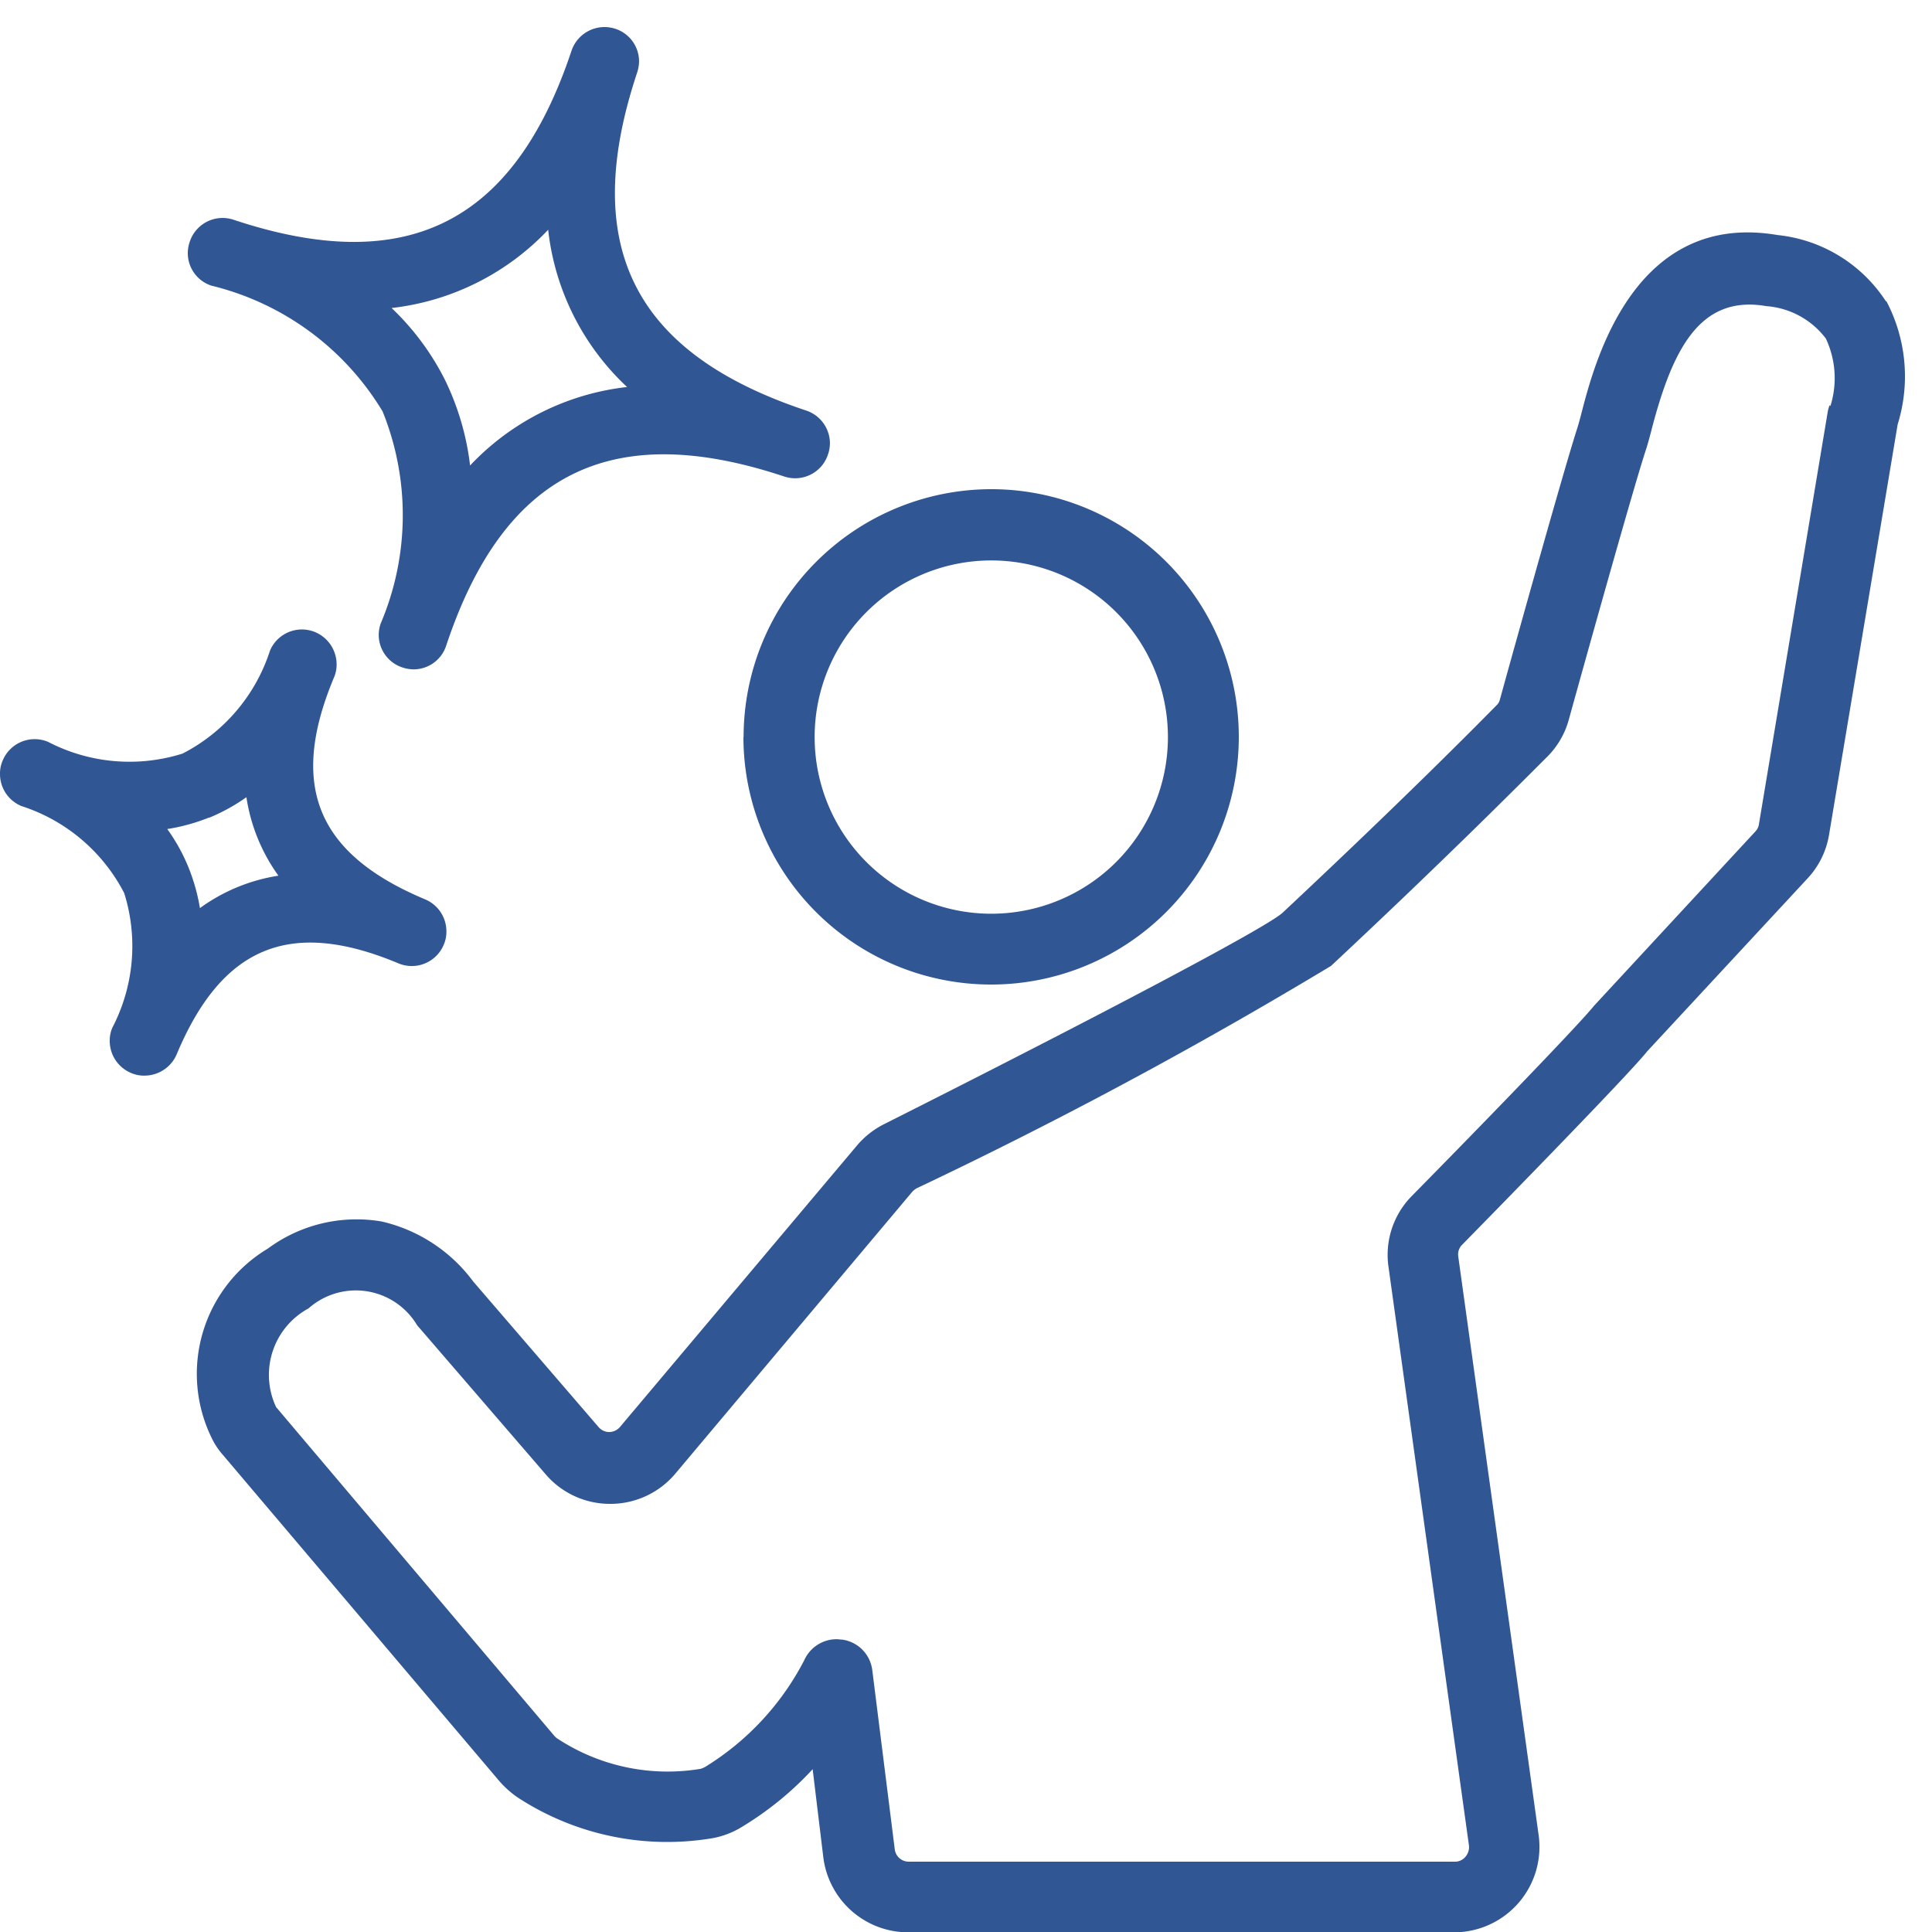
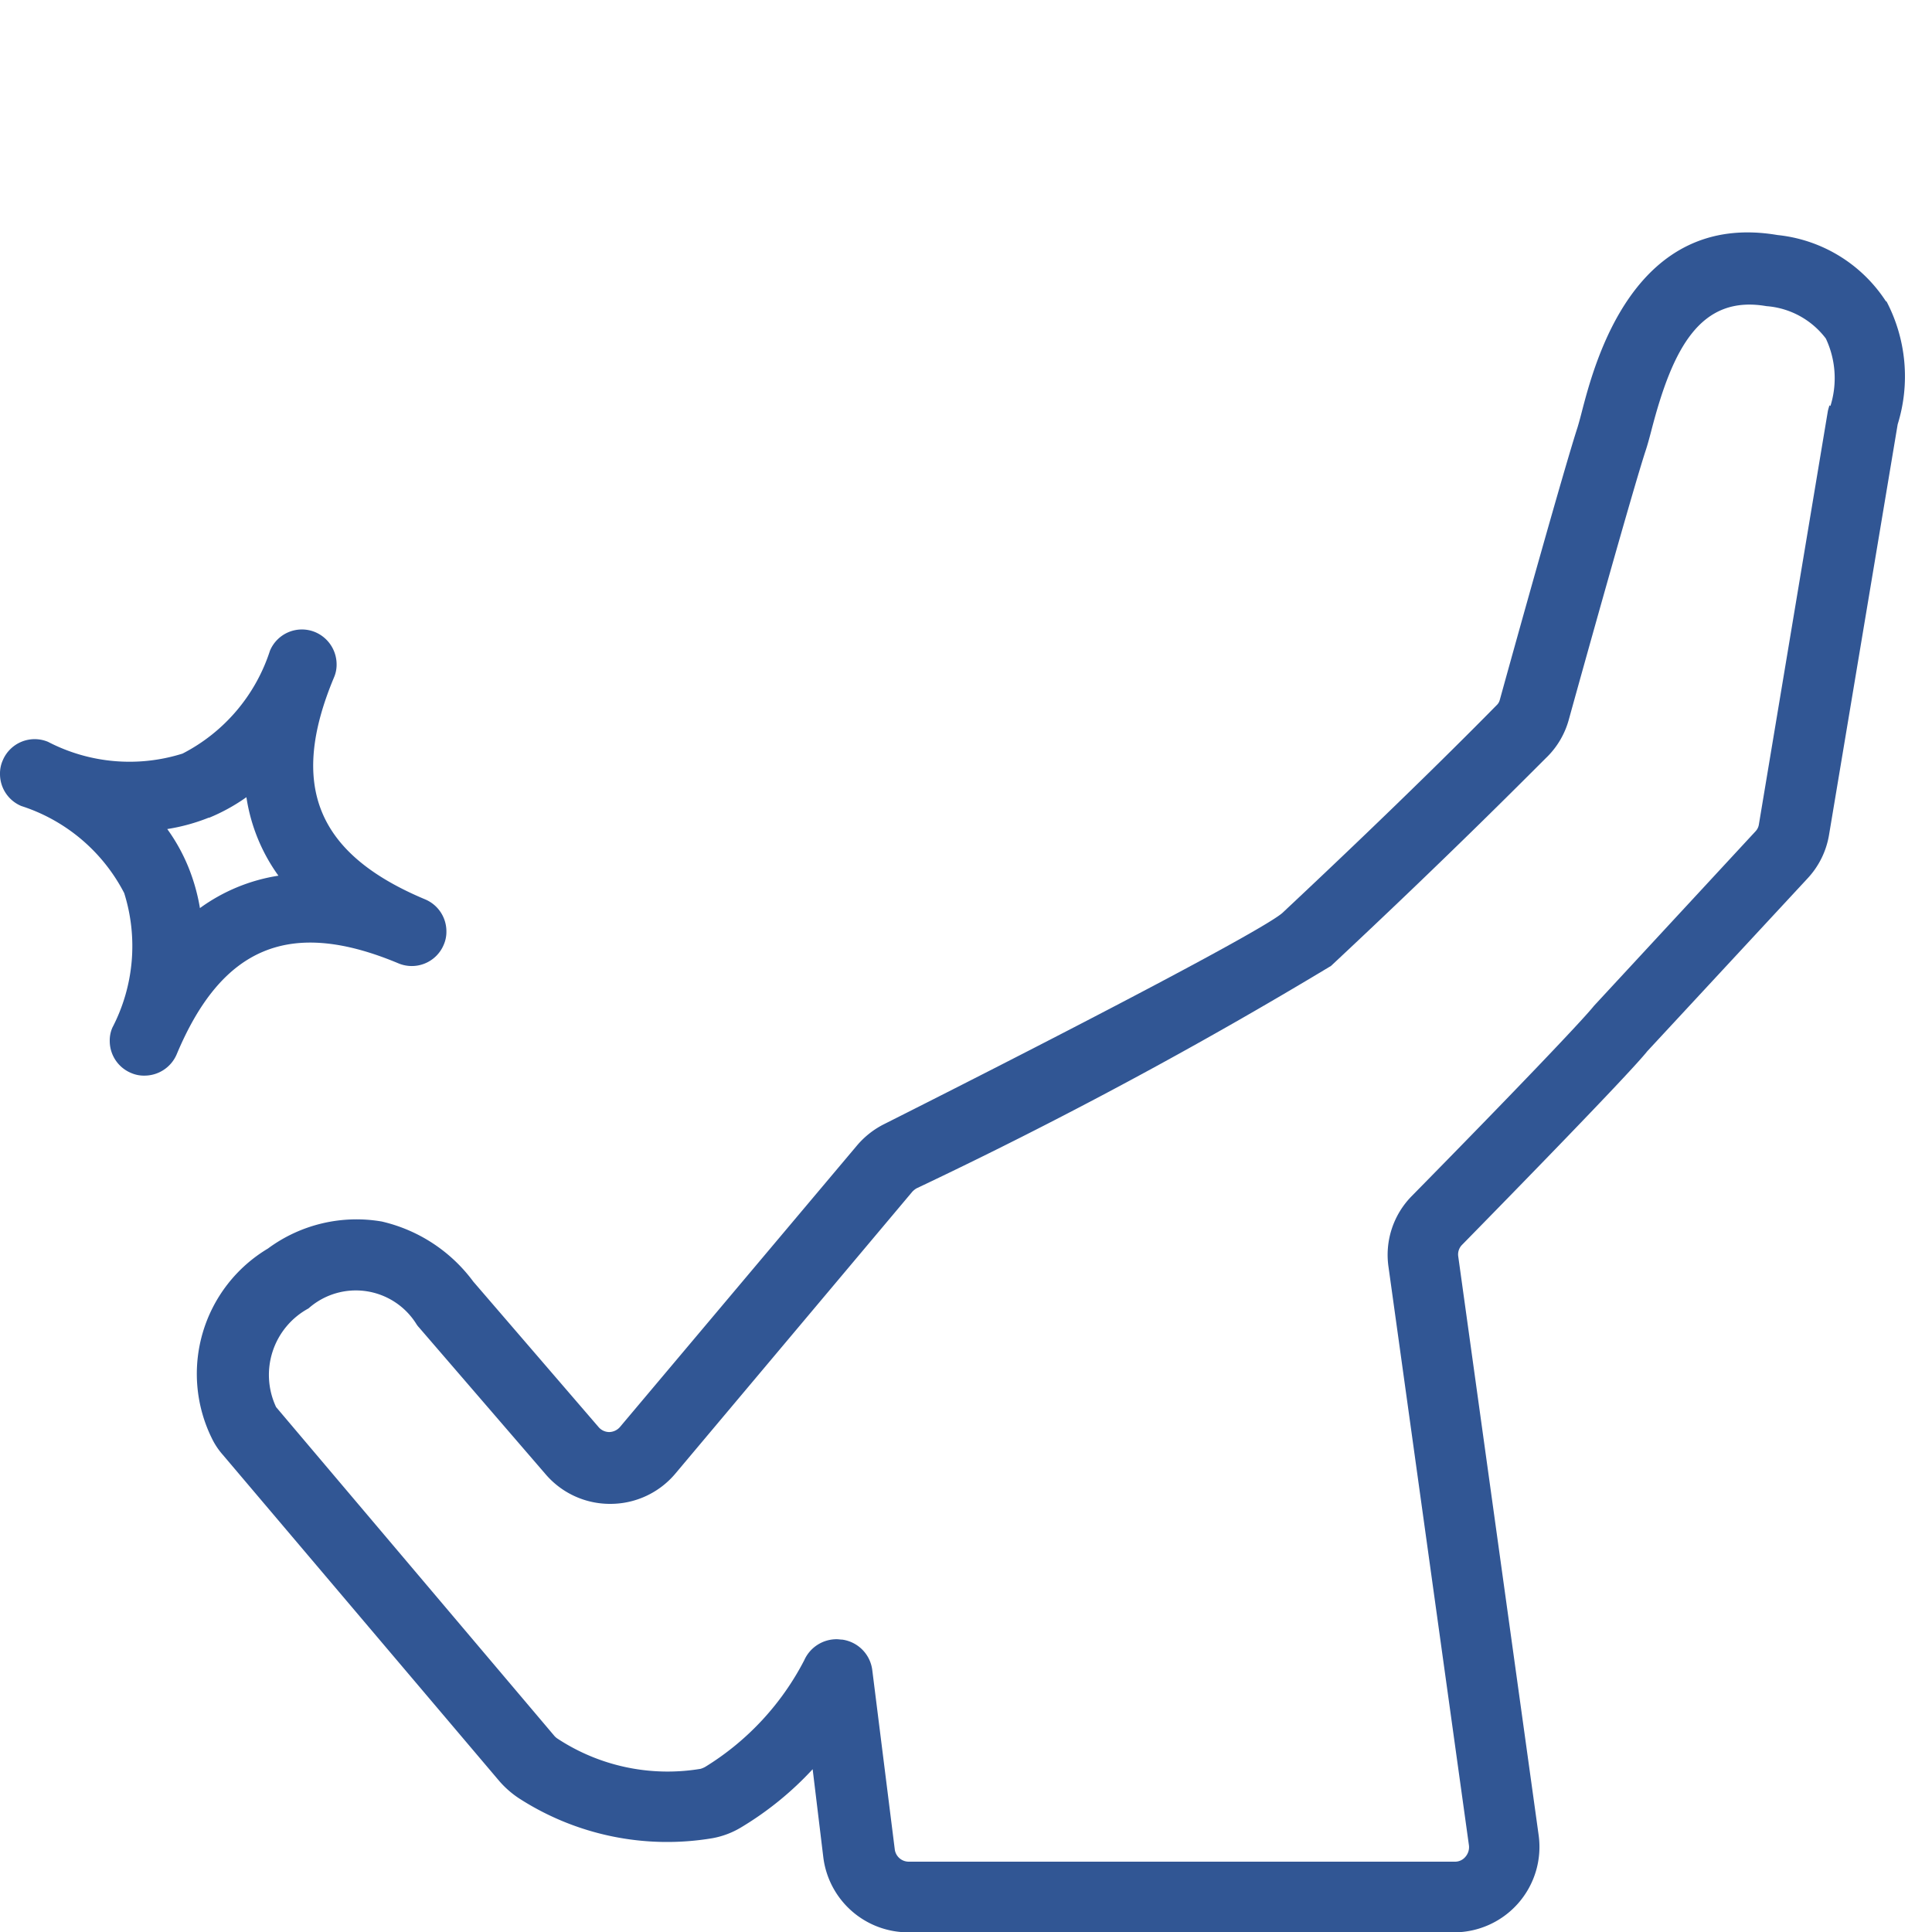
<svg xmlns="http://www.w3.org/2000/svg" width="35" height="35" viewBox="0 0 35 35">
  <g id="グループ_7973" data-name="グループ 7973" transform="translate(0 0.49)">
-     <rect id="長方形_3300" data-name="長方形 3300" width="35" height="35" transform="translate(0 -0.49)" fill="none" />
    <g id="_リコプター" transform="translate(0 0)">
      <g id="グループ_8245" data-name="グループ 8245">
        <path id="パス_5704" data-name="パス 5704" d="M3.2,23.5c.821-1.96,2.057-2.471,4.018-1.65a.627.627,0,0,0,.821-.338.582.582,0,0,0,.048-.242.628.628,0,0,0-.387-.58c-1.96-.821-2.471-2.057-1.65-4.018a.582.582,0,0,0,.048-.242.635.635,0,0,0-.387-.58.627.627,0,0,0-.821.338A3.2,3.2,0,0,1,3.307,18.05,3.2,3.2,0,0,1,.87,17.837a.627.627,0,0,0-.821.338A.582.582,0,0,0,0,18.416.628.628,0,0,0,.387,19,3.2,3.2,0,0,1,2.25,20.577a3.2,3.2,0,0,1-.214,2.437.582.582,0,0,0-.048.242.628.628,0,0,0,.387.58.582.582,0,0,0,.242.048A.635.635,0,0,0,3.2,23.5Zm.587-4.287a3.418,3.418,0,0,0,.677-.373,3.257,3.257,0,0,0,.58,1.422,3.268,3.268,0,0,0-1.422.587A3.518,3.518,0,0,0,3.41,20.1a3.314,3.314,0,0,0-.38-.683A3.467,3.467,0,0,0,3.783,19.21Z" transform="translate(0 -4.888)" fill="#315694" />
-         <path id="パス_5705" data-name="パス 5705" d="M5.358,4.678a5,5,0,0,1,3.1,2.278A5.014,5.014,0,0,1,8.423,10.8a.641.641,0,0,0-.035.2.621.621,0,0,0,.428.594.641.641,0,0,0,.2.035A.621.621,0,0,0,9.61,11.2c1.042-3.134,2.989-4.107,6.123-3.065a.626.626,0,0,0,.794-.4.641.641,0,0,0,.035-.2.628.628,0,0,0-.428-.594C13,5.9,12.026,3.953,13.069.819a.678.678,0,0,0,.035-.2.621.621,0,0,0-.428-.594.631.631,0,0,0-.794.393C10.839,3.553,8.892,4.526,5.758,3.484a.626.626,0,0,0-.794.4.641.641,0,0,0-.035.2.621.621,0,0,0,.428.594Zm6.1-1.008a4.589,4.589,0,0,0,1.429,2.844,4.615,4.615,0,0,0-2.844,1.422,4.824,4.824,0,0,0-.456-1.553,4.714,4.714,0,0,0-.966-1.3A4.615,4.615,0,0,0,11.46,3.663Z" transform="translate(-1.527 0.007)" fill="#315694" />
        <path id="パス_5706" data-name="パス 5706" d="M35.768,6.637A2.668,2.668,0,0,0,33.8,5.429c-2.6-.442-3.313,2.306-3.548,3.21-.028.11-.055.207-.076.276-.228.7-1.063,3.686-1.408,4.936a.2.2,0,0,1-.062.1c-.359.366-1.691,1.712-3.88,3.762-.338.29-3.307,1.857-7.214,3.824a1.56,1.56,0,0,0-.49.387l-4.294,5.1a.265.265,0,0,1-.193.09h0a.256.256,0,0,1-.193-.09l-2.271-2.637A2.862,2.862,0,0,0,8.515,23.3a2.7,2.7,0,0,0-2.064.49,2.644,2.644,0,0,0-1.015,3.438,1.321,1.321,0,0,0,.2.3l5,5.9a1.742,1.742,0,0,0,.359.318h0a4.951,4.951,0,0,0,3.514.725,1.532,1.532,0,0,0,.511-.193,5.865,5.865,0,0,0,1.3-1.056l.193,1.595a1.55,1.55,0,0,0,1.532,1.36H27.94a1.548,1.548,0,0,0,1.532-1.76L28.016,23.936a.247.247,0,0,1,.069-.214c.9-.918,3.037-3.106,3.355-3.507l2.9-3.127a1.52,1.52,0,0,0,.393-.794l1.243-7.435a2.927,2.927,0,0,0-.207-2.237ZM34.74,8.514s-.021.069-.028.1L33.463,16.1a.233.233,0,0,1-.062.131l-2.927,3.162c-.207.262-1.5,1.615-3.3,3.445a1.517,1.517,0,0,0-.421,1.291L28.209,34.6a.265.265,0,0,1-.062.207.243.243,0,0,1-.193.09H18.062a.255.255,0,0,1-.255-.228L17.4,31.426a.637.637,0,0,0-.545-.552c-.035,0-.062-.007-.1-.007a.642.642,0,0,0-.587.38,4.921,4.921,0,0,1-1.795,1.933.422.422,0,0,1-.083.035,3.632,3.632,0,0,1-2.589-.545.28.28,0,0,1-.069-.062L6.6,26.662a1.37,1.37,0,0,1,.587-1.788,1.292,1.292,0,0,1,1.954.283.379.379,0,0,0,.048.062l2.292,2.658a1.534,1.534,0,0,0,1.174.538h.007a1.536,1.536,0,0,0,1.174-.552l4.287-5.1A.347.347,0,0,1,18.2,22.7a85.237,85.237,0,0,0,7.511-4.031c2.216-2.071,3.562-3.438,3.928-3.8a1.518,1.518,0,0,0,.38-.663c.269-.973,1.167-4.19,1.394-4.88.028-.083.062-.207.1-.352.387-1.5.89-2.464,2.085-2.257a1.489,1.489,0,0,1,1.077.587,1.687,1.687,0,0,1,.083,1.222Z" transform="translate(-1.598 -1.661)" fill="#315694" />
-         <path id="パス_5707" data-name="パス 5707" d="M19.51,16.607A4.487,4.487,0,1,0,24,12.12a4.491,4.491,0,0,0-4.487,4.487ZM24,13.411a3.2,3.2,0,1,1-3.2,3.2,3.2,3.2,0,0,1,3.2-3.2Z" transform="translate(-6.042 -3.748)" fill="#315694" />
      </g>
    </g>
  </g>
</svg>